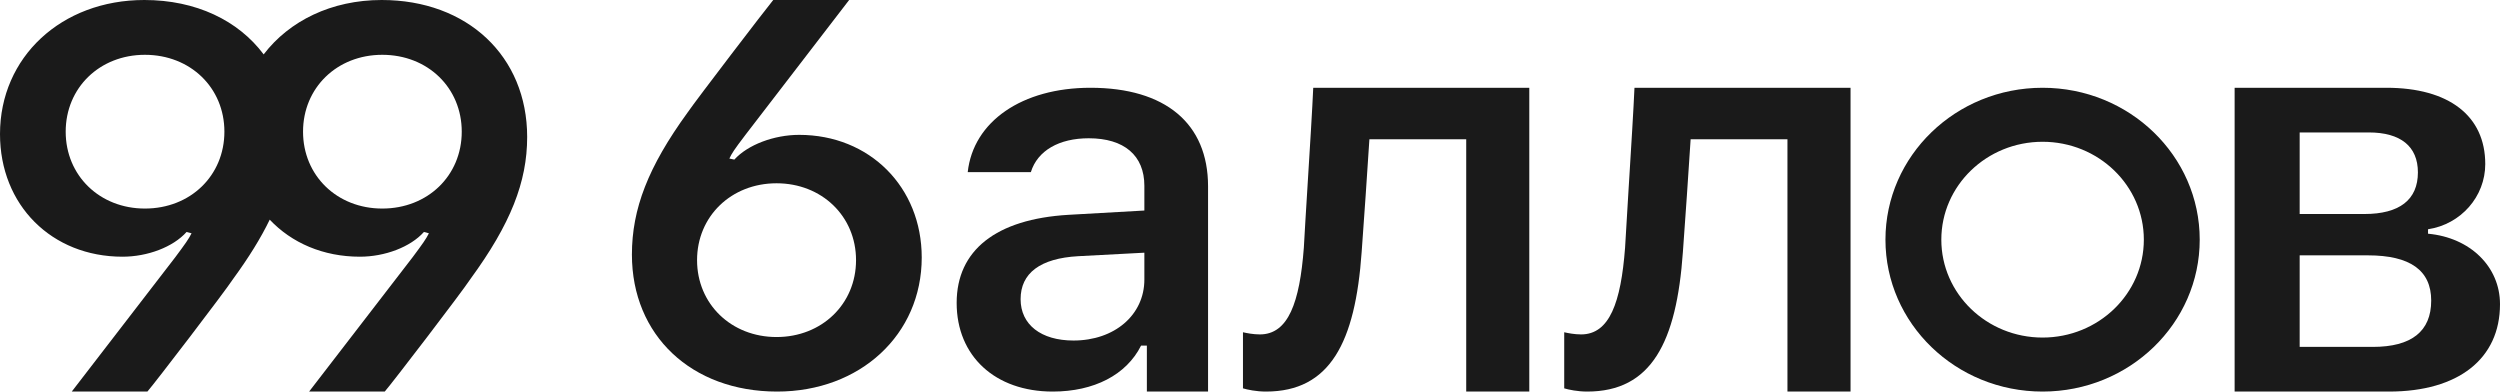
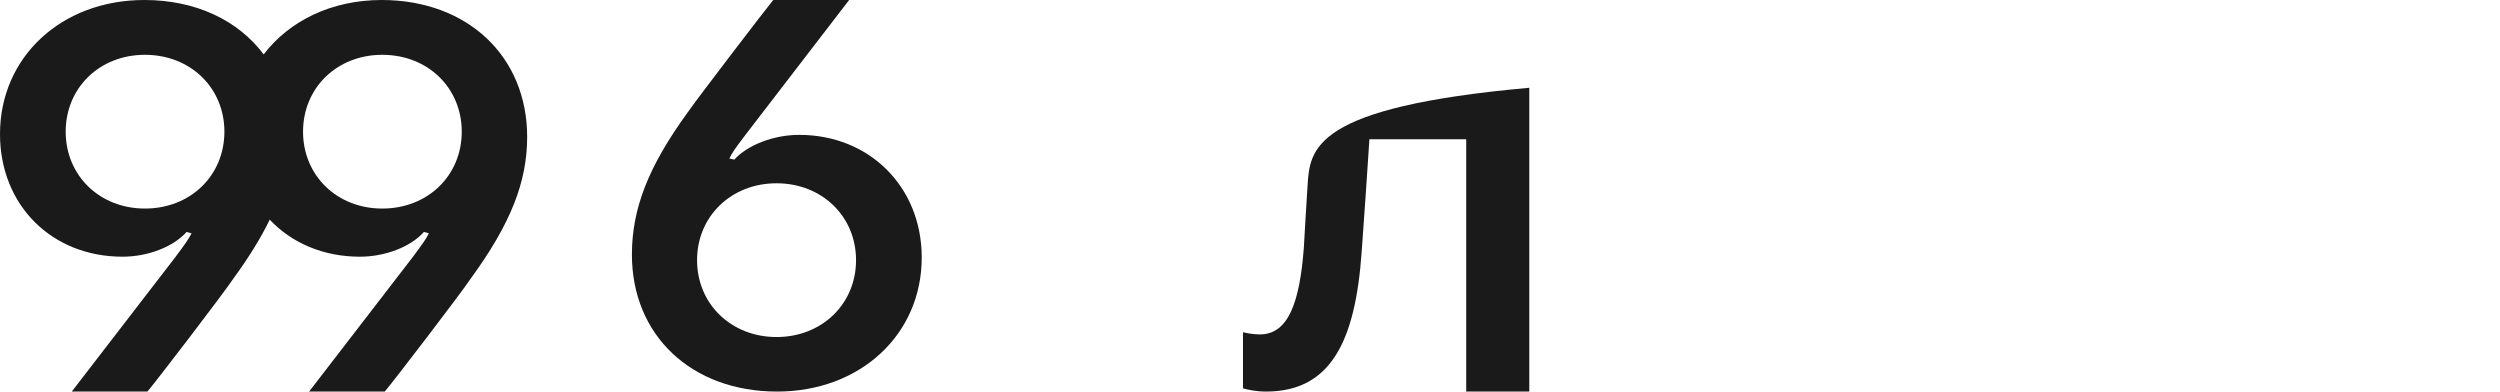
<svg xmlns="http://www.w3.org/2000/svg" width="166" height="26" viewBox="0 0 166 26" fill="none">
  <path fill-rule="evenodd" clip-rule="evenodd" d="M0 8.902C0 3.798 4.069 0 9.585 0C13.013 0 15.82 1.357 17.508 3.612C19.206 1.387 22.011 0 25.345 0C31.027 0 35.004 3.727 35.004 9.096C35.004 12.082 33.904 14.872 31.247 18.511C30.642 19.429 26.042 25.435 25.547 26H20.525L27.398 17.08C28.058 16.197 28.296 15.861 28.479 15.491L28.149 15.402C27.251 16.409 25.547 17.045 23.897 17.045C21.458 17.045 19.363 16.126 17.909 14.585C17.32 15.806 16.521 17.094 15.487 18.511C14.882 19.429 10.282 25.435 9.787 26H4.765L11.638 17.08C12.298 16.197 12.536 15.861 12.719 15.491L12.389 15.402C11.491 16.409 9.787 17.045 8.137 17.045C3.427 17.045 0 13.618 0 8.902ZM9.622 3.639C6.616 3.639 4.362 5.829 4.362 8.743C4.362 11.658 6.616 13.848 9.622 13.848C12.646 13.848 14.9 11.658 14.9 8.743C14.9 5.829 12.646 3.639 9.622 3.639ZM25.382 3.639C22.376 3.639 20.122 5.829 20.122 8.743C20.122 11.658 22.376 13.848 25.382 13.848C28.406 13.848 30.66 11.658 30.66 8.743C30.66 5.829 28.406 3.639 25.382 3.639Z" fill="#1A1A1A" />
  <path fill-rule="evenodd" clip-rule="evenodd" d="M61.203 17.098C61.203 22.22 57.116 26 51.599 26C45.918 26 41.959 22.273 41.959 16.904C41.959 13.866 43.041 11.075 45.643 7.489C46.248 6.606 50.848 0.601 51.343 0H56.383L49.51 8.938C48.704 9.997 48.612 10.156 48.429 10.527L48.759 10.598C49.657 9.609 51.398 8.955 53.066 8.955C57.739 8.955 61.203 12.417 61.203 17.098ZM51.563 22.379C54.569 22.379 56.841 20.189 56.841 17.274C56.841 14.36 54.569 12.17 51.563 12.17C48.557 12.17 46.285 14.36 46.285 17.274C46.285 20.189 48.557 22.379 51.563 22.379Z" fill="#1A1A1A" />
-   <path fill-rule="evenodd" clip-rule="evenodd" d="M69.901 26C66.077 26 63.522 23.646 63.522 20.114C63.522 16.618 66.132 14.549 70.949 14.264L75.986 13.979V12.338C75.986 10.322 74.644 9.181 72.291 9.181C70.324 9.181 68.89 10.001 68.449 11.428H64.257C64.625 8.057 67.879 5.828 72.401 5.828C77.384 5.828 80.215 8.2 80.215 12.373V26H76.152V22.95H75.766C74.791 24.894 72.64 26 69.901 26ZM71.28 22.611C74.001 22.611 75.986 20.917 75.986 18.562V16.779L71.592 17.011C69.074 17.153 67.768 18.134 67.768 19.864C67.768 21.559 69.129 22.611 71.28 22.611Z" fill="#1A1A1A" />
-   <path d="M84.058 26C88.32 26 89.991 22.739 90.414 16.735C90.524 15.345 90.836 10.692 90.928 9.249H97.357V26H101.545V5.828H87.199C87.144 7.118 86.974 9.879 86.82 12.349L86.82 12.351C86.716 14.041 86.619 15.596 86.575 16.45C86.299 20.084 85.546 22.205 83.654 22.205C83.213 22.205 82.772 22.116 82.533 22.062V25.786C82.827 25.875 83.415 26 84.058 26Z" fill="#1A1A1A" />
-   <path d="M111.744 16.735C111.322 22.739 109.65 26 105.388 26C104.745 26 104.158 25.875 103.864 25.786V22.062C104.103 22.116 104.543 22.205 104.984 22.205C106.876 22.205 107.629 20.084 107.905 16.45C107.95 15.597 108.046 14.045 108.15 12.357L108.151 12.351C108.304 9.88 108.475 7.118 108.529 5.828H122.876V26H118.687V9.249H112.258C112.166 10.692 111.854 15.345 111.744 16.735Z" fill="#1A1A1A" />
-   <path fill-rule="evenodd" clip-rule="evenodd" d="M146.061 15.914C146.061 21.484 141.39 26 135.627 26C129.865 26 125.194 21.484 125.194 15.914C125.194 10.343 129.865 5.828 135.627 5.828C141.39 5.828 146.061 10.343 146.061 15.914ZM142.351 15.914C142.351 19.504 139.341 22.414 135.627 22.414C131.914 22.414 128.904 19.504 128.904 15.914C128.904 12.324 131.914 9.414 135.627 9.414C139.341 9.414 142.351 12.324 142.351 15.914Z" fill="#1A1A1A" />
-   <path fill-rule="evenodd" clip-rule="evenodd" d="M148.379 5.828H158.456C162.603 5.828 165.021 7.688 165.021 10.894C165.021 13.049 163.409 14.891 161.221 15.223V15.518C164.023 15.776 166 17.71 166 20.197C166 23.826 163.236 26 158.629 26H148.379V5.828ZM157.286 8.794H152.698V14.21H156.998C159.32 14.21 160.549 13.27 160.549 11.446C160.549 9.715 159.397 8.794 157.286 8.794ZM157.228 16.955H152.698V23.034H157.554C160.126 23.034 161.432 22.002 161.432 19.957C161.432 17.95 160.03 16.955 157.228 16.955Z" fill="#1A1A1A" />
+   <path d="M84.058 26C88.32 26 89.991 22.739 90.414 16.735C90.524 15.345 90.836 10.692 90.928 9.249H97.357V26H101.545V5.828C87.144 7.118 86.974 9.879 86.82 12.349L86.82 12.351C86.716 14.041 86.619 15.596 86.575 16.45C86.299 20.084 85.546 22.205 83.654 22.205C83.213 22.205 82.772 22.116 82.533 22.062V25.786C82.827 25.875 83.415 26 84.058 26Z" fill="#1A1A1A" />
</svg>